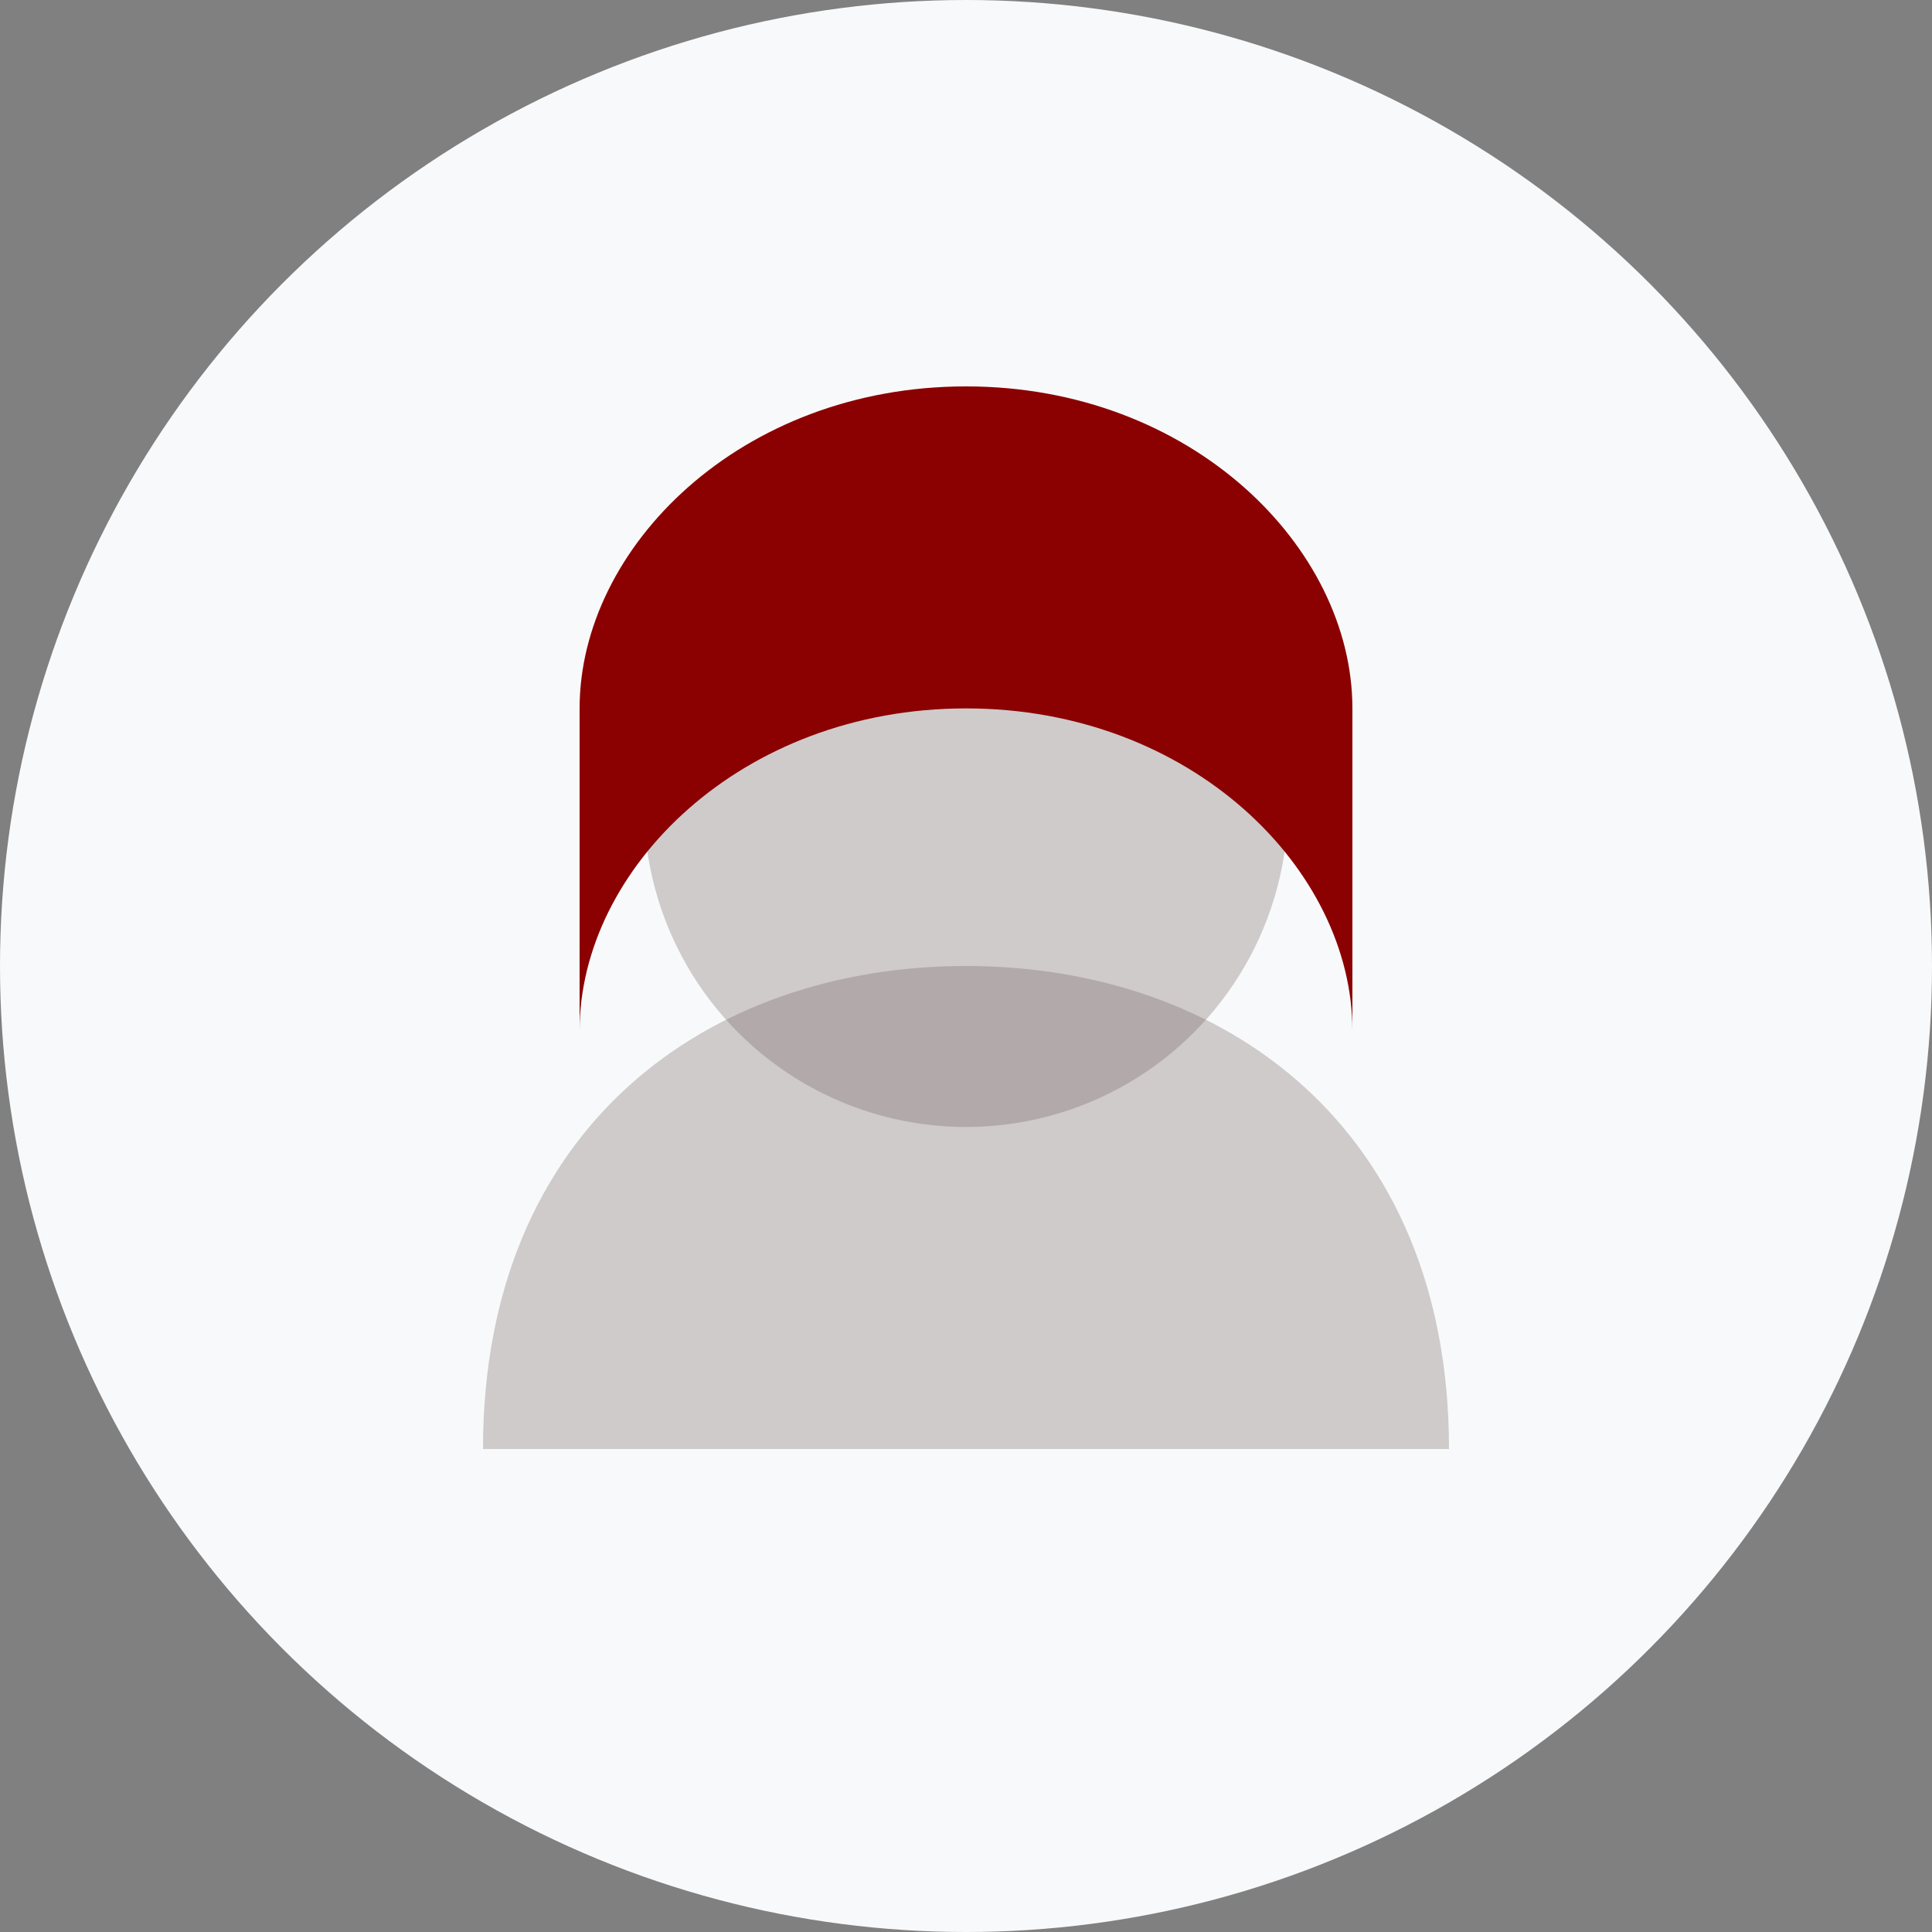
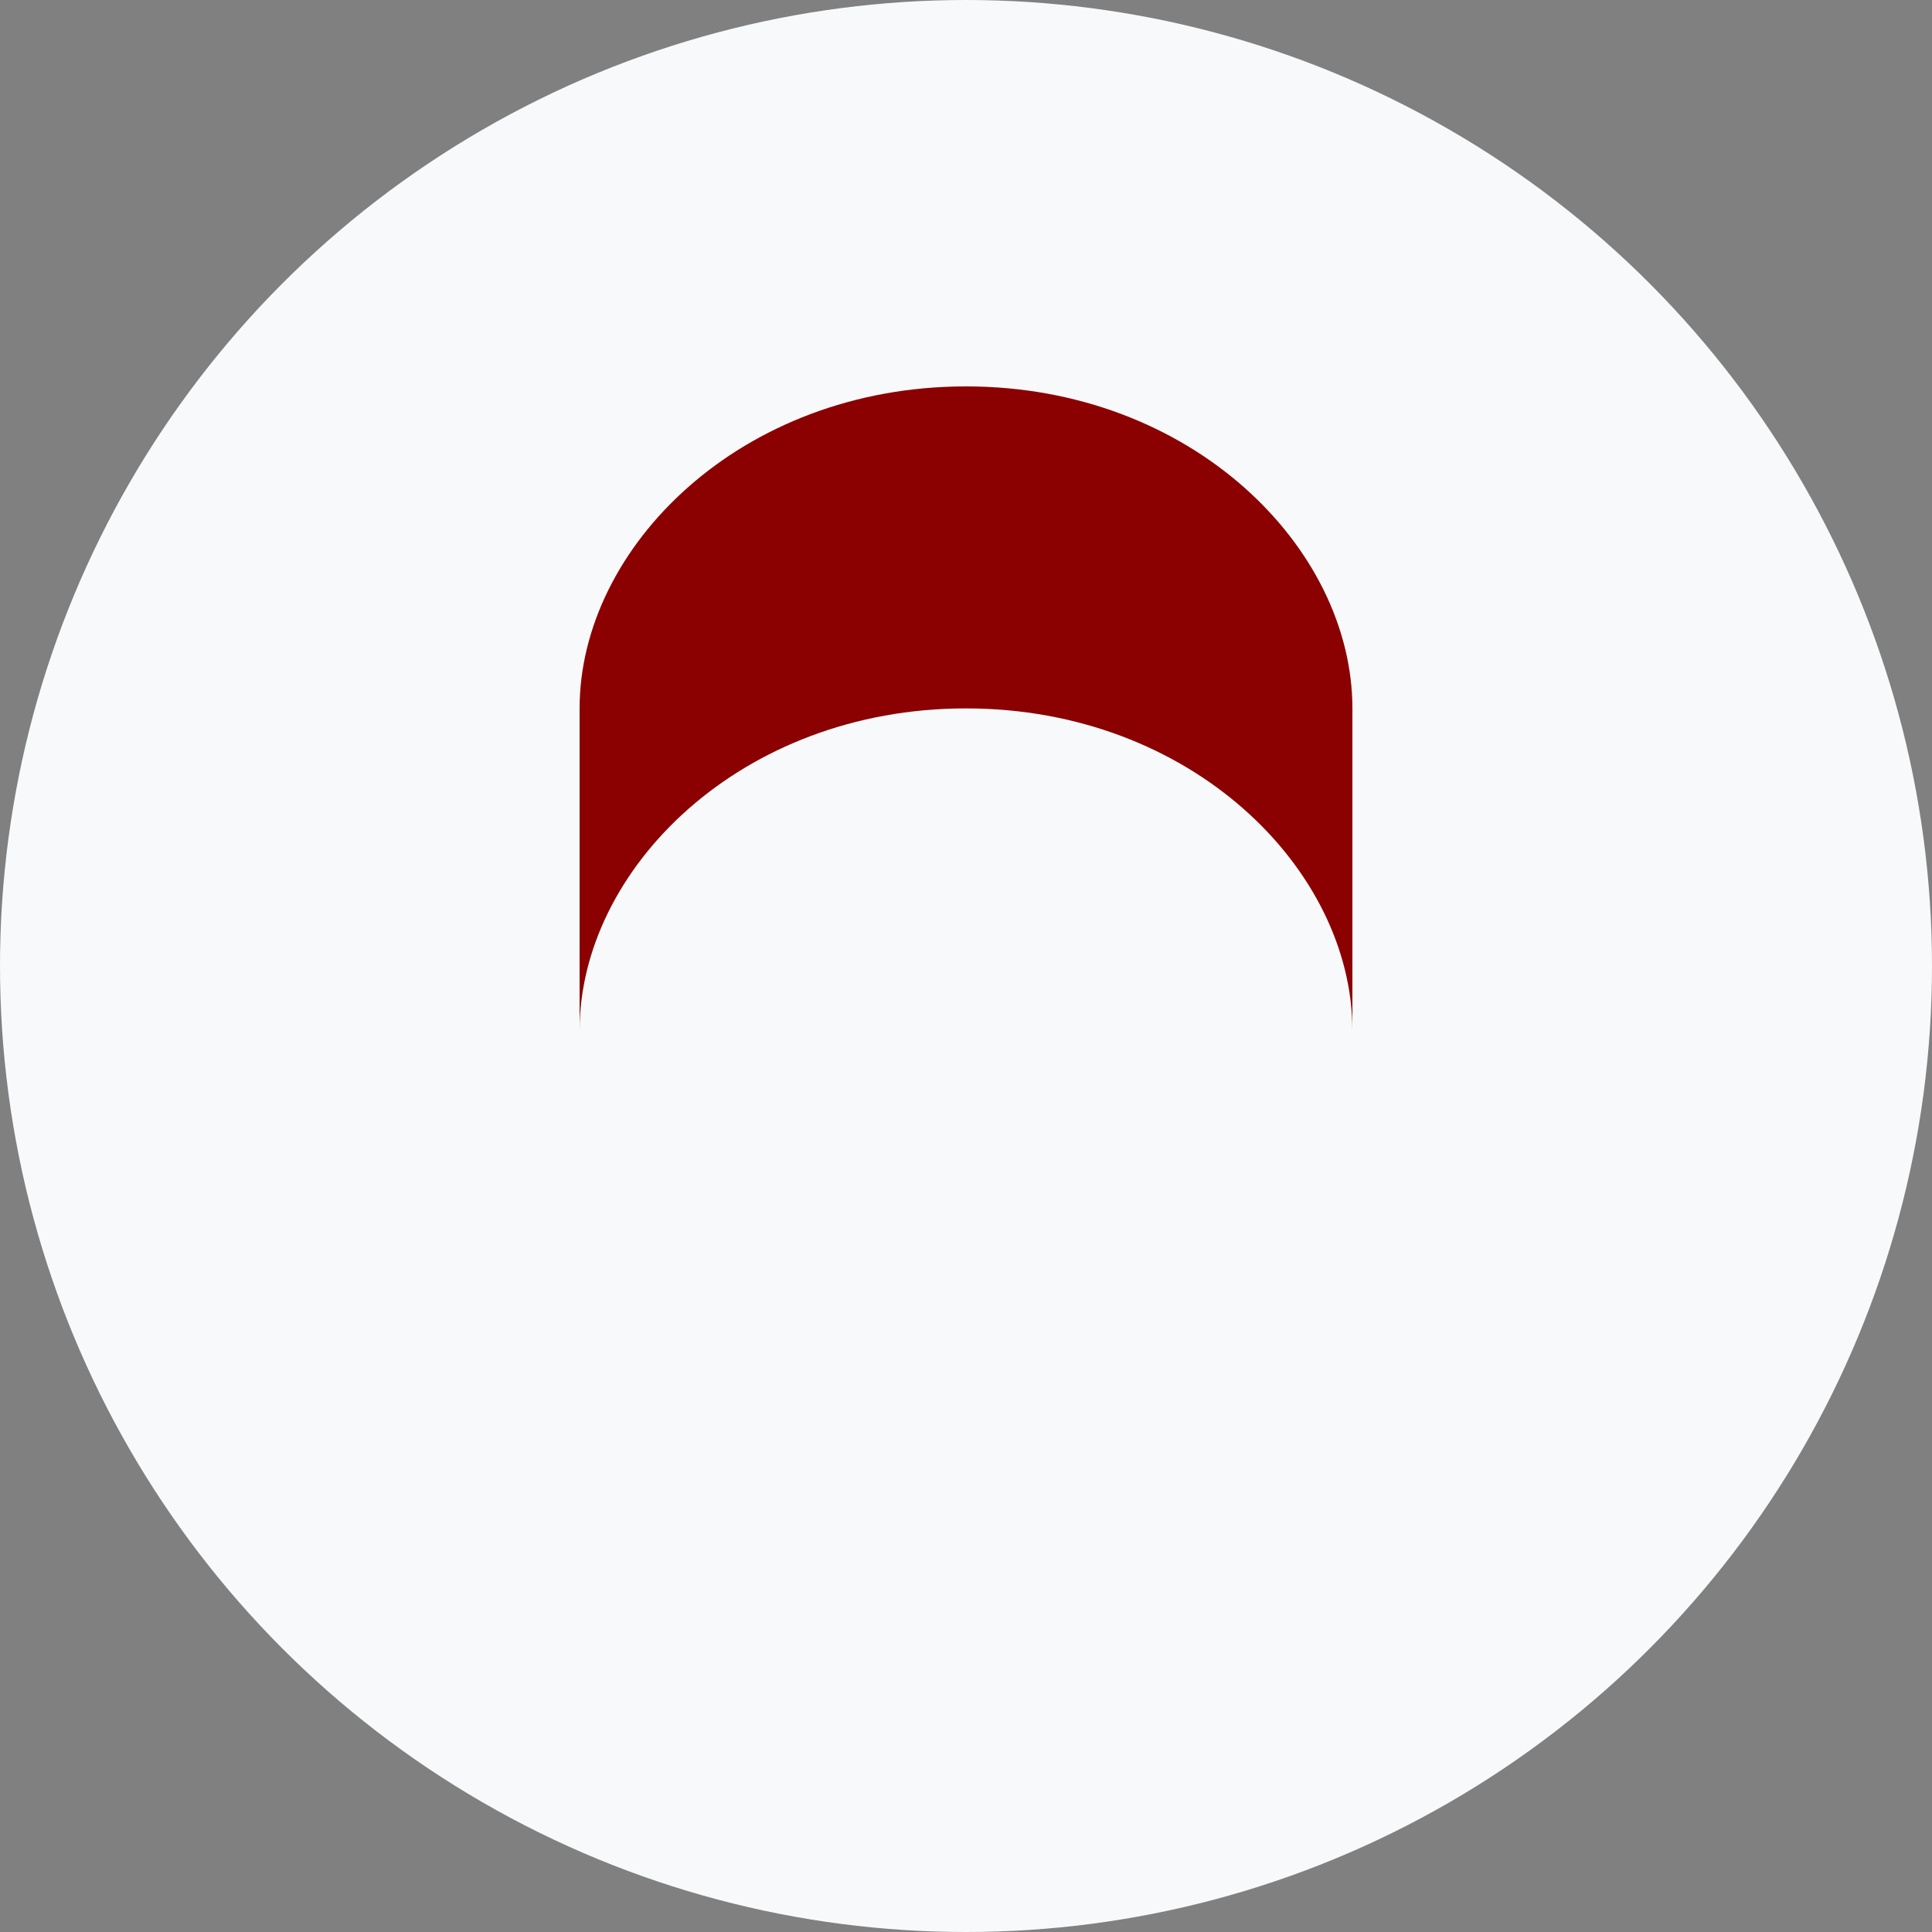
<svg xmlns="http://www.w3.org/2000/svg" width="60" height="60" viewBox="0 0 60 60" fill="none">
  <rect x="0" y="0" width="60" height="60" fill="#808080" stroke="none" />
  <circle cx="30" cy="30" r="30" fill="#f8f9fa" />
-   <circle cx="30" cy="25" r="10" fill="#705d5d" opacity="0.3" />
-   <path d="M15 45C15 35 22 30 30 30C38 30 45 35 45 45" fill="#705d5d" opacity="0.3" />
  <path d="M18 22C18 17 23 12 30 12C37 12 42 17 42 22L42 32C42 27 37 22 30 22C23 22 18 27 18 32L18 22Z" fill="#8B0000" />
</svg>